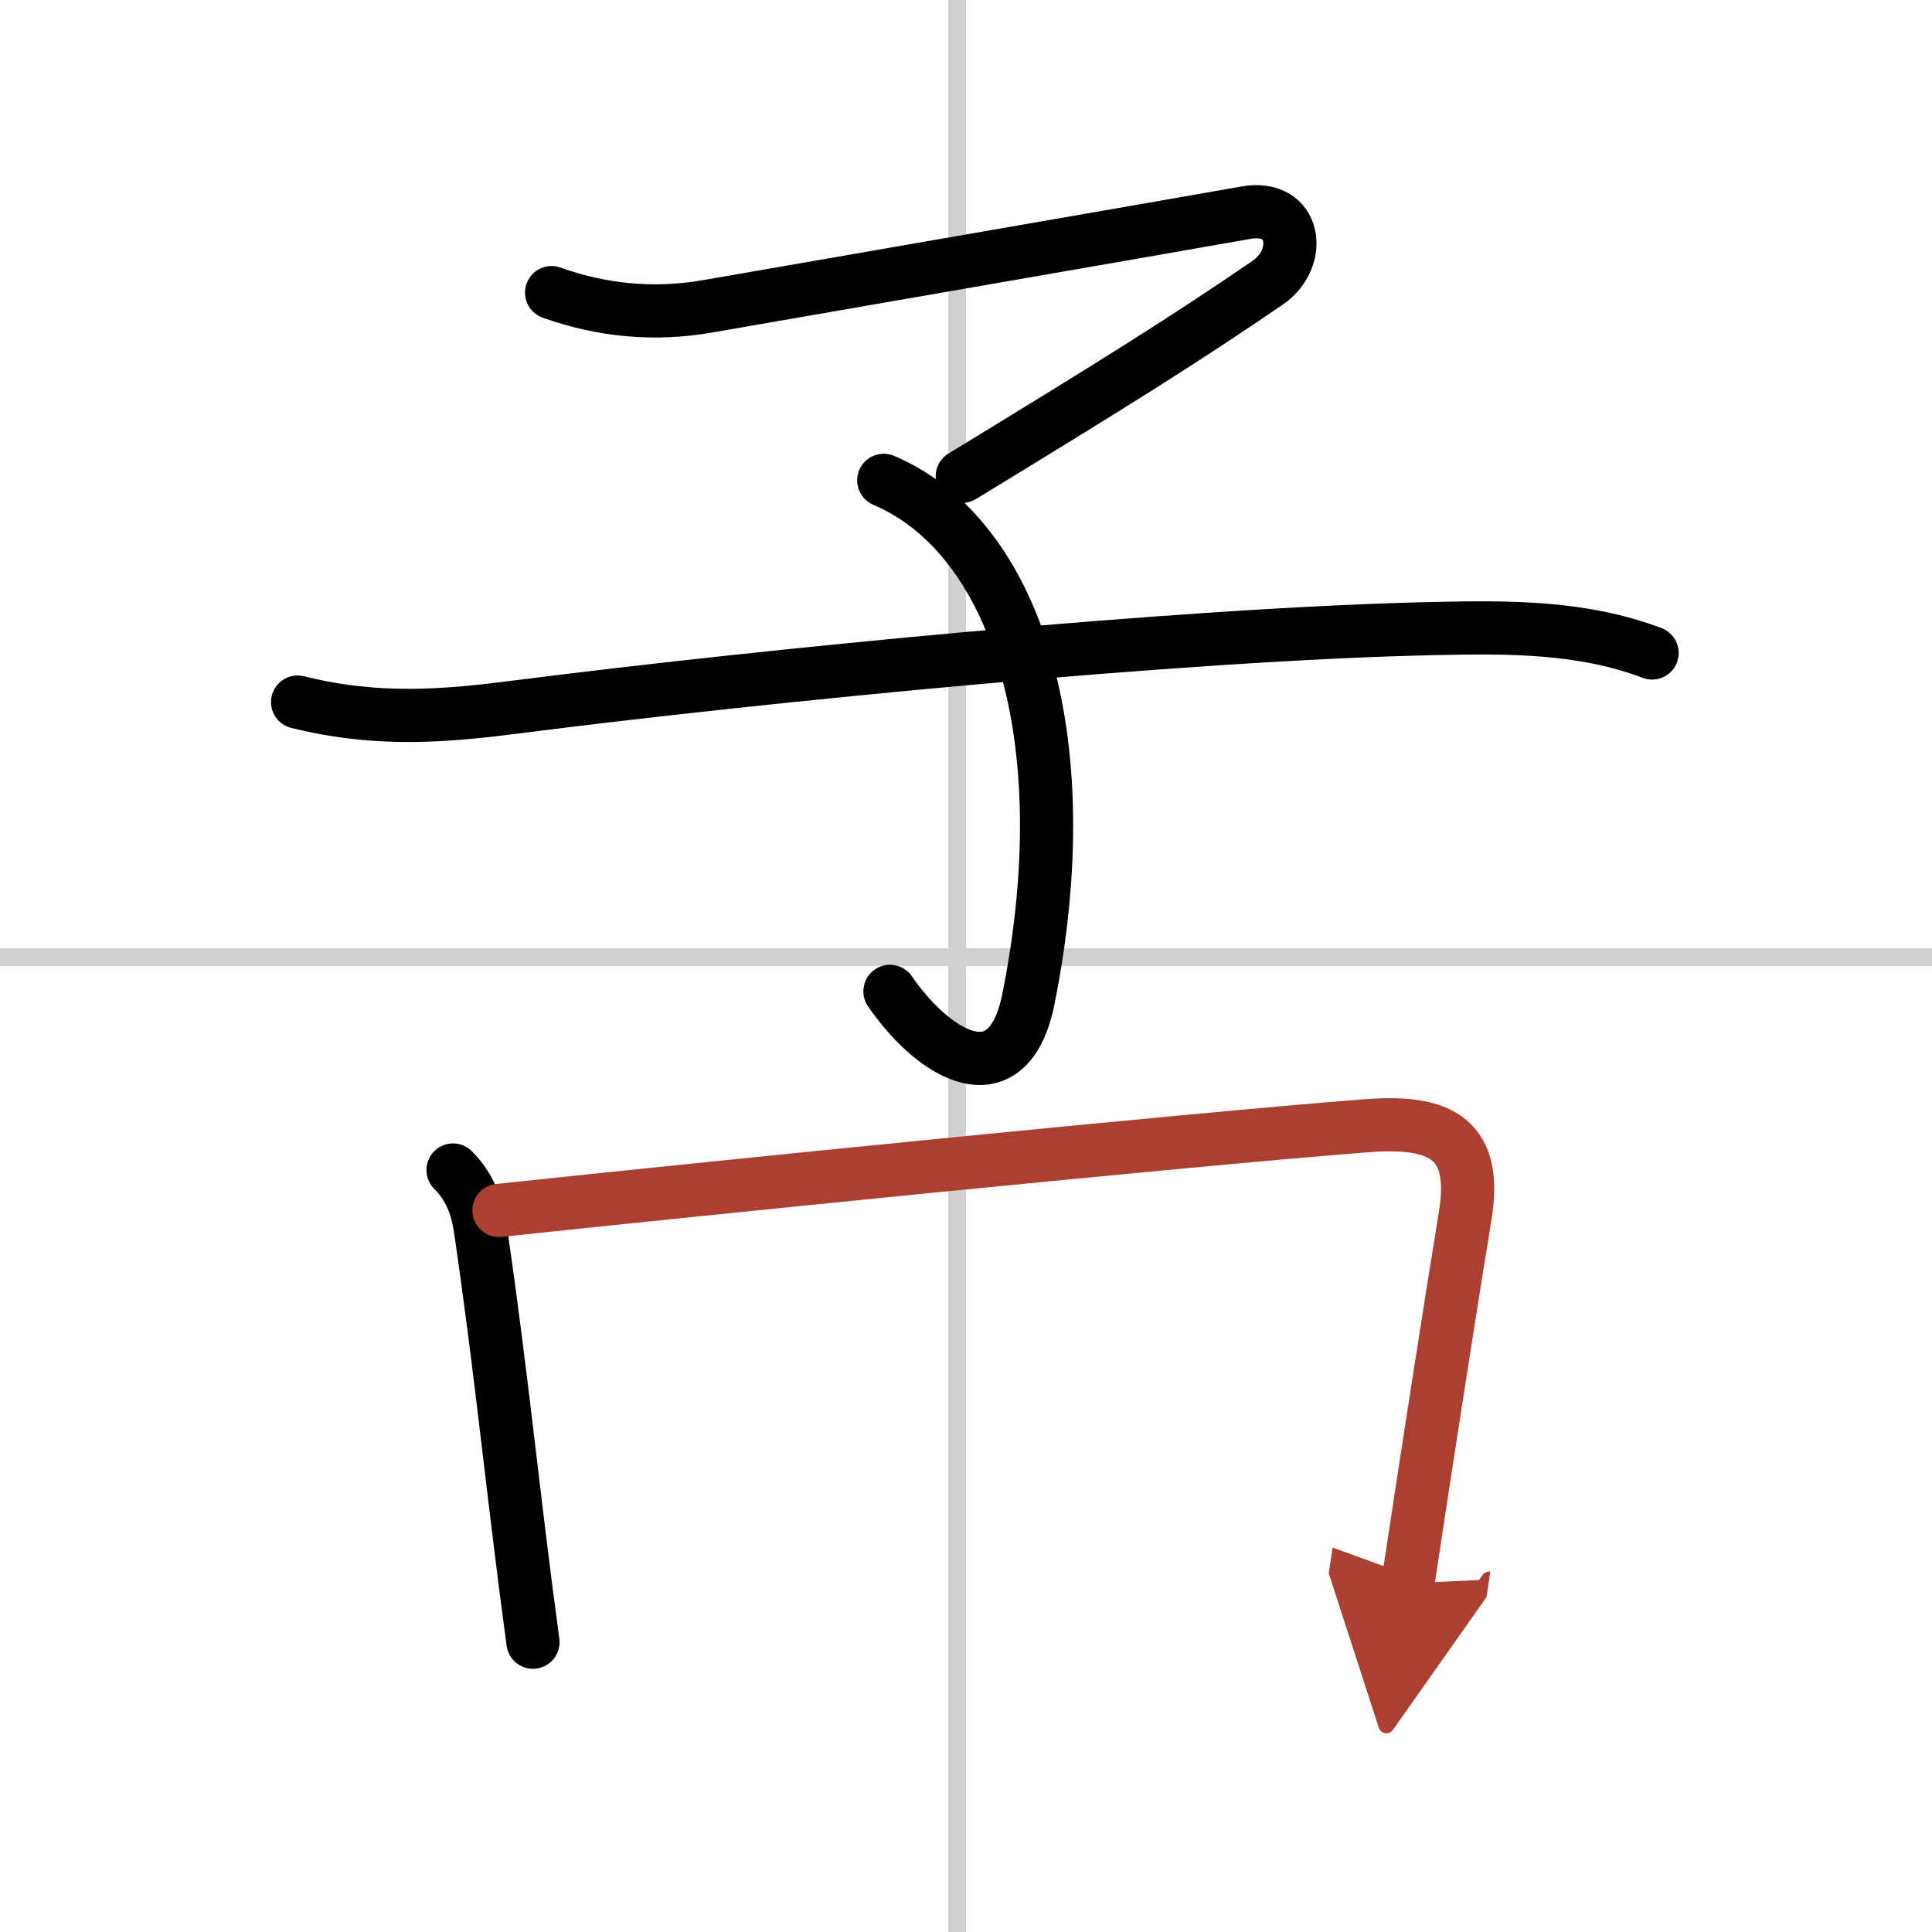
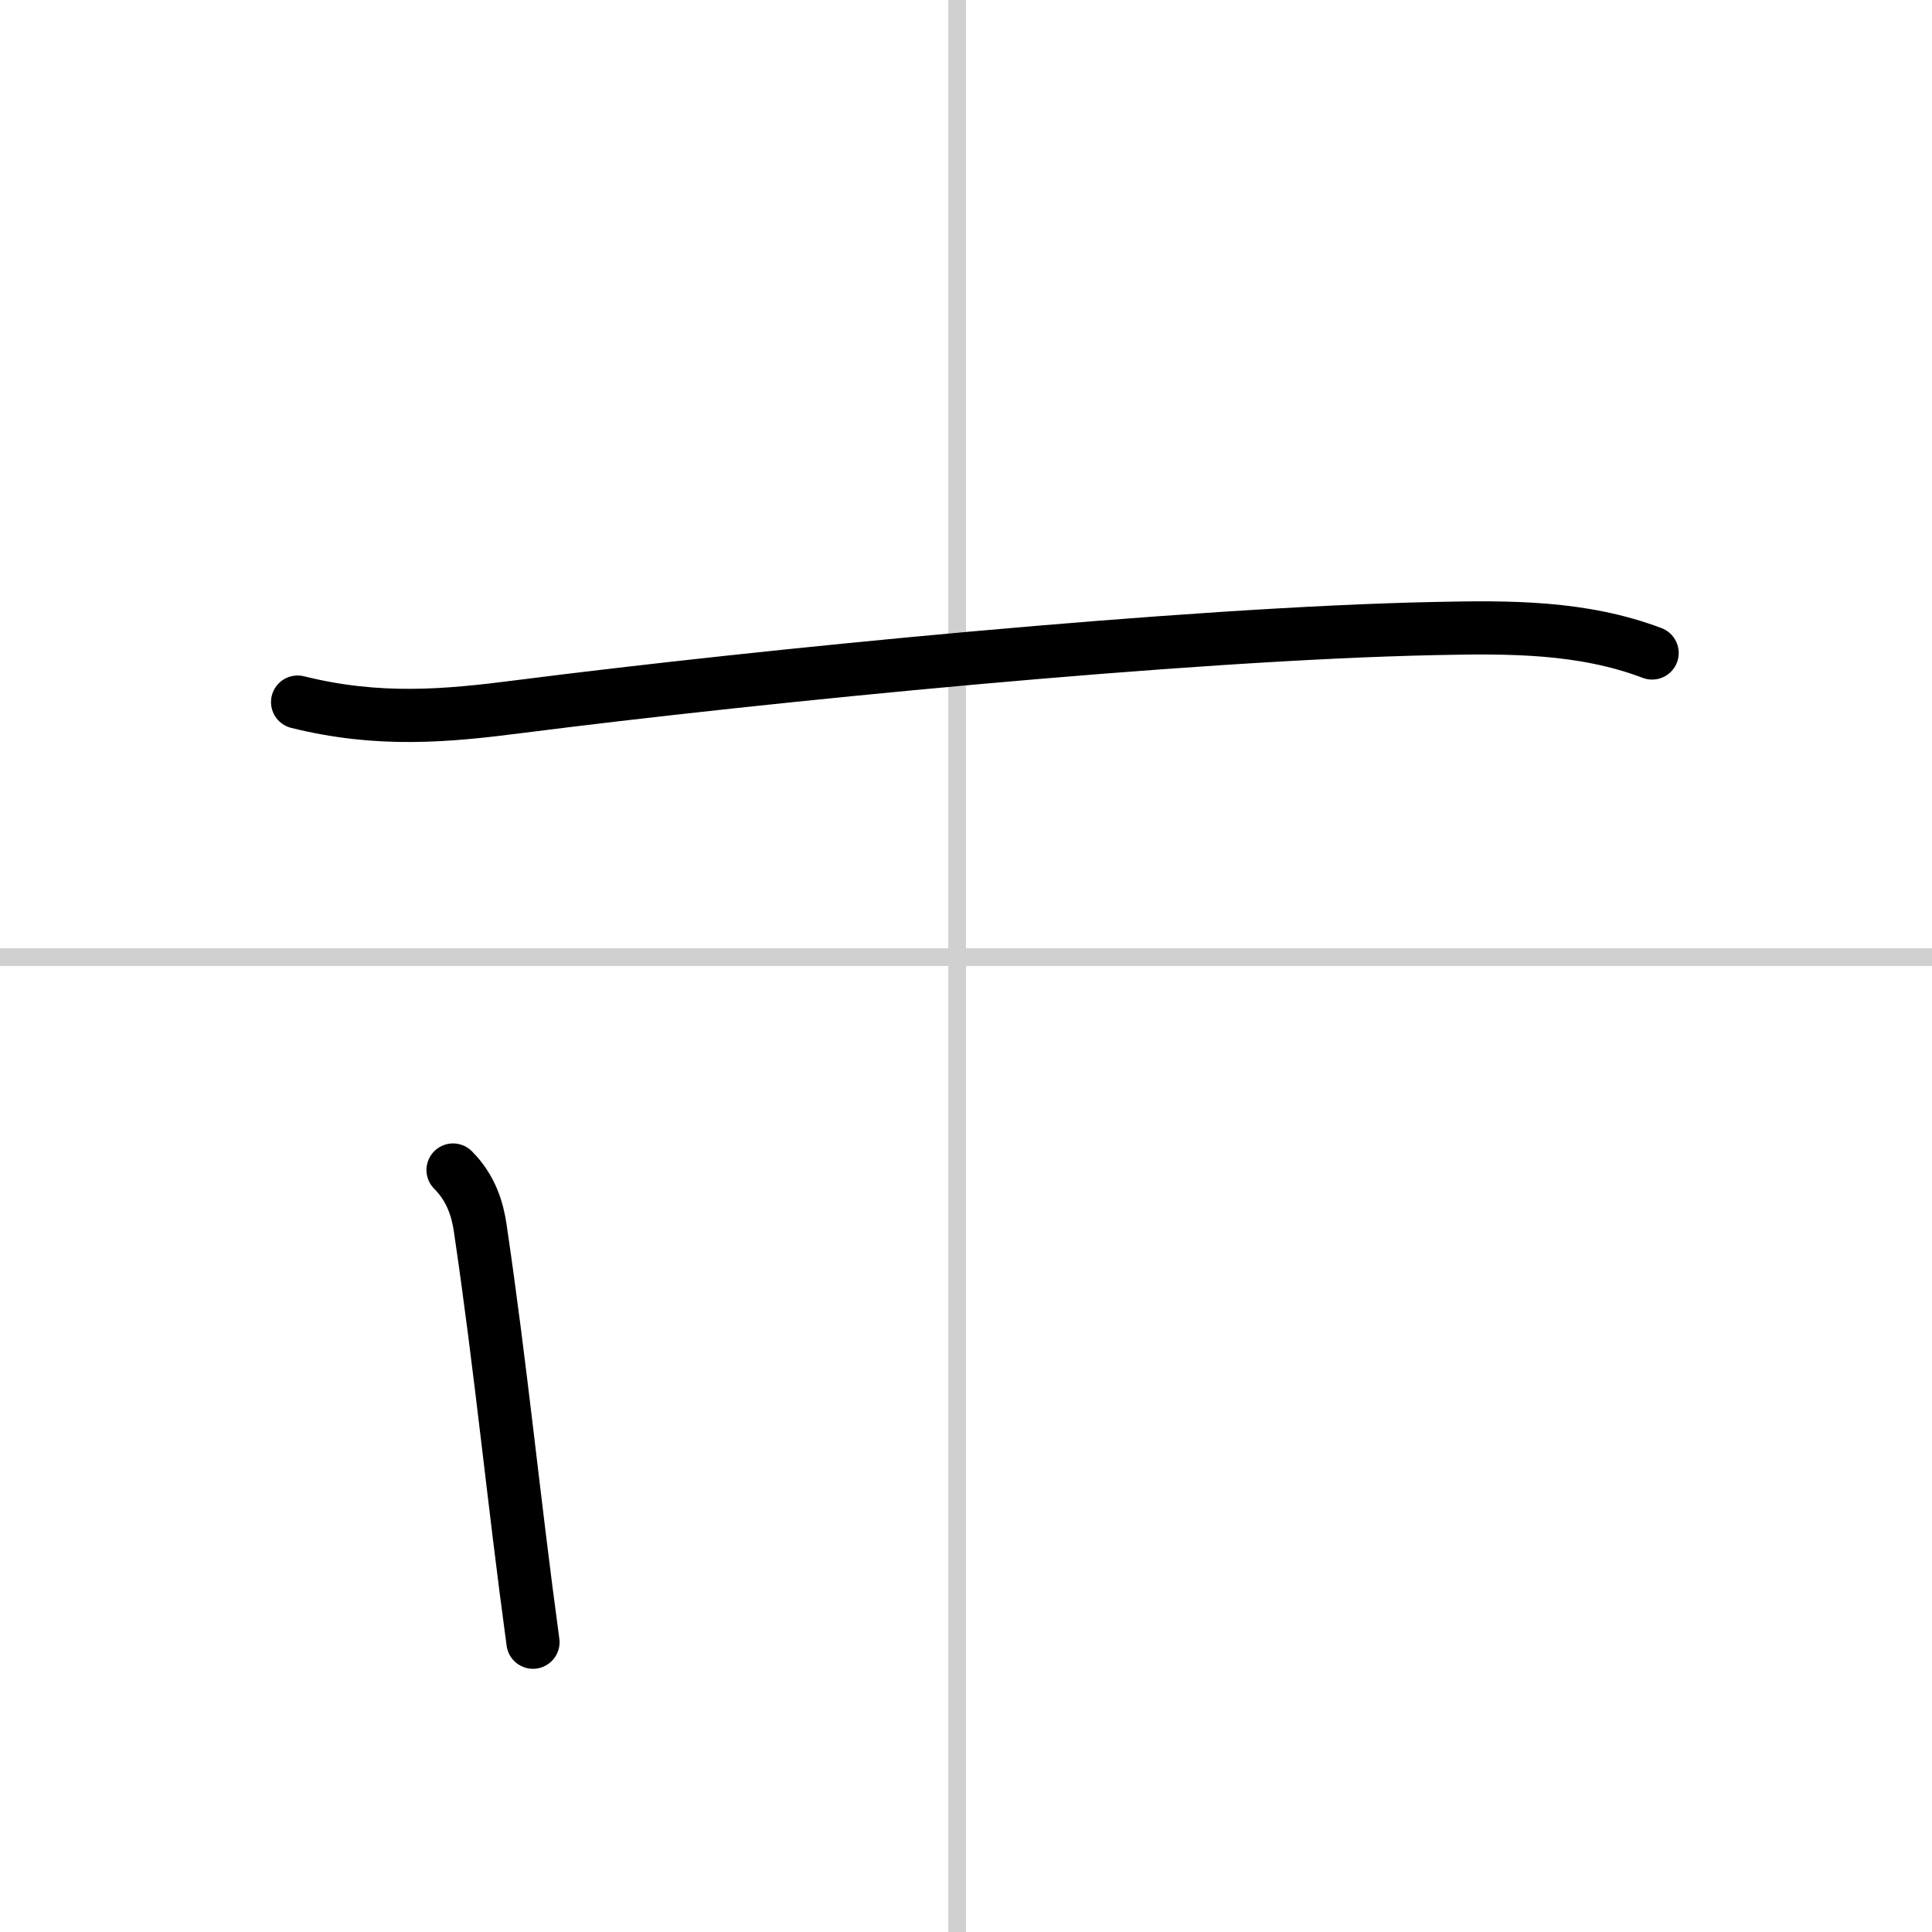
<svg xmlns="http://www.w3.org/2000/svg" width="400" height="400" viewBox="0 0 109 109">
  <defs>
    <marker id="a" markerWidth="4" orient="auto" refX="1" refY="5" viewBox="0 0 10 10">
      <polyline points="0 0 10 5 0 10 1 5" fill="#ad3f31" stroke="#ad3f31" />
    </marker>
  </defs>
  <g fill="none" stroke="#000" stroke-linecap="round" stroke-linejoin="round" stroke-width="3">
    <rect width="100%" height="100%" fill="#fff" stroke="#fff" />
    <line x1="54" x2="54" y2="109" stroke="#d0d0d0" stroke-width="1" />
    <line x2="109" y1="54" y2="54" stroke="#d0d0d0" stroke-width="1" />
-     <path d="m31.12 16.51c2.86 1.02 5.79 1.29 8.76 0.78 8.59-1.5 24.14-4.18 30.41-5.29 2.84-0.5 3.24 2.57 1.23 3.95-4.64 3.18-8.64 5.68-17.23 10.92" />
-     <path d="m49.86 27.1c7.39 3.15 11.14 14.4 8.16 29.27-1.13 5.6-5.26 3.26-7.81-0.44" />
    <path d="m16.79 39.61c4.58 1.14 8.43 0.78 12.47 0.26 13.62-1.74 37.62-4.12 51.74-4.41 4.16-0.09 8.27-0.11 12.21 1.38" />
    <path d="m25.56 66.01c1.03 1.03 1.38 2.24 1.53 3.25 1.19 8.04 1.87 15.25 2.98 23.39" />
-     <path d="m28.15 68.29c11.74-1.25 38.48-3.96 48.84-4.77 3.9-0.31 6.43 0.42 5.68 5.02-0.92 5.64-2.17 13.72-3.24 20.79" marker-end="url(#a)" stroke="#ad3f31" />
  </g>
</svg>